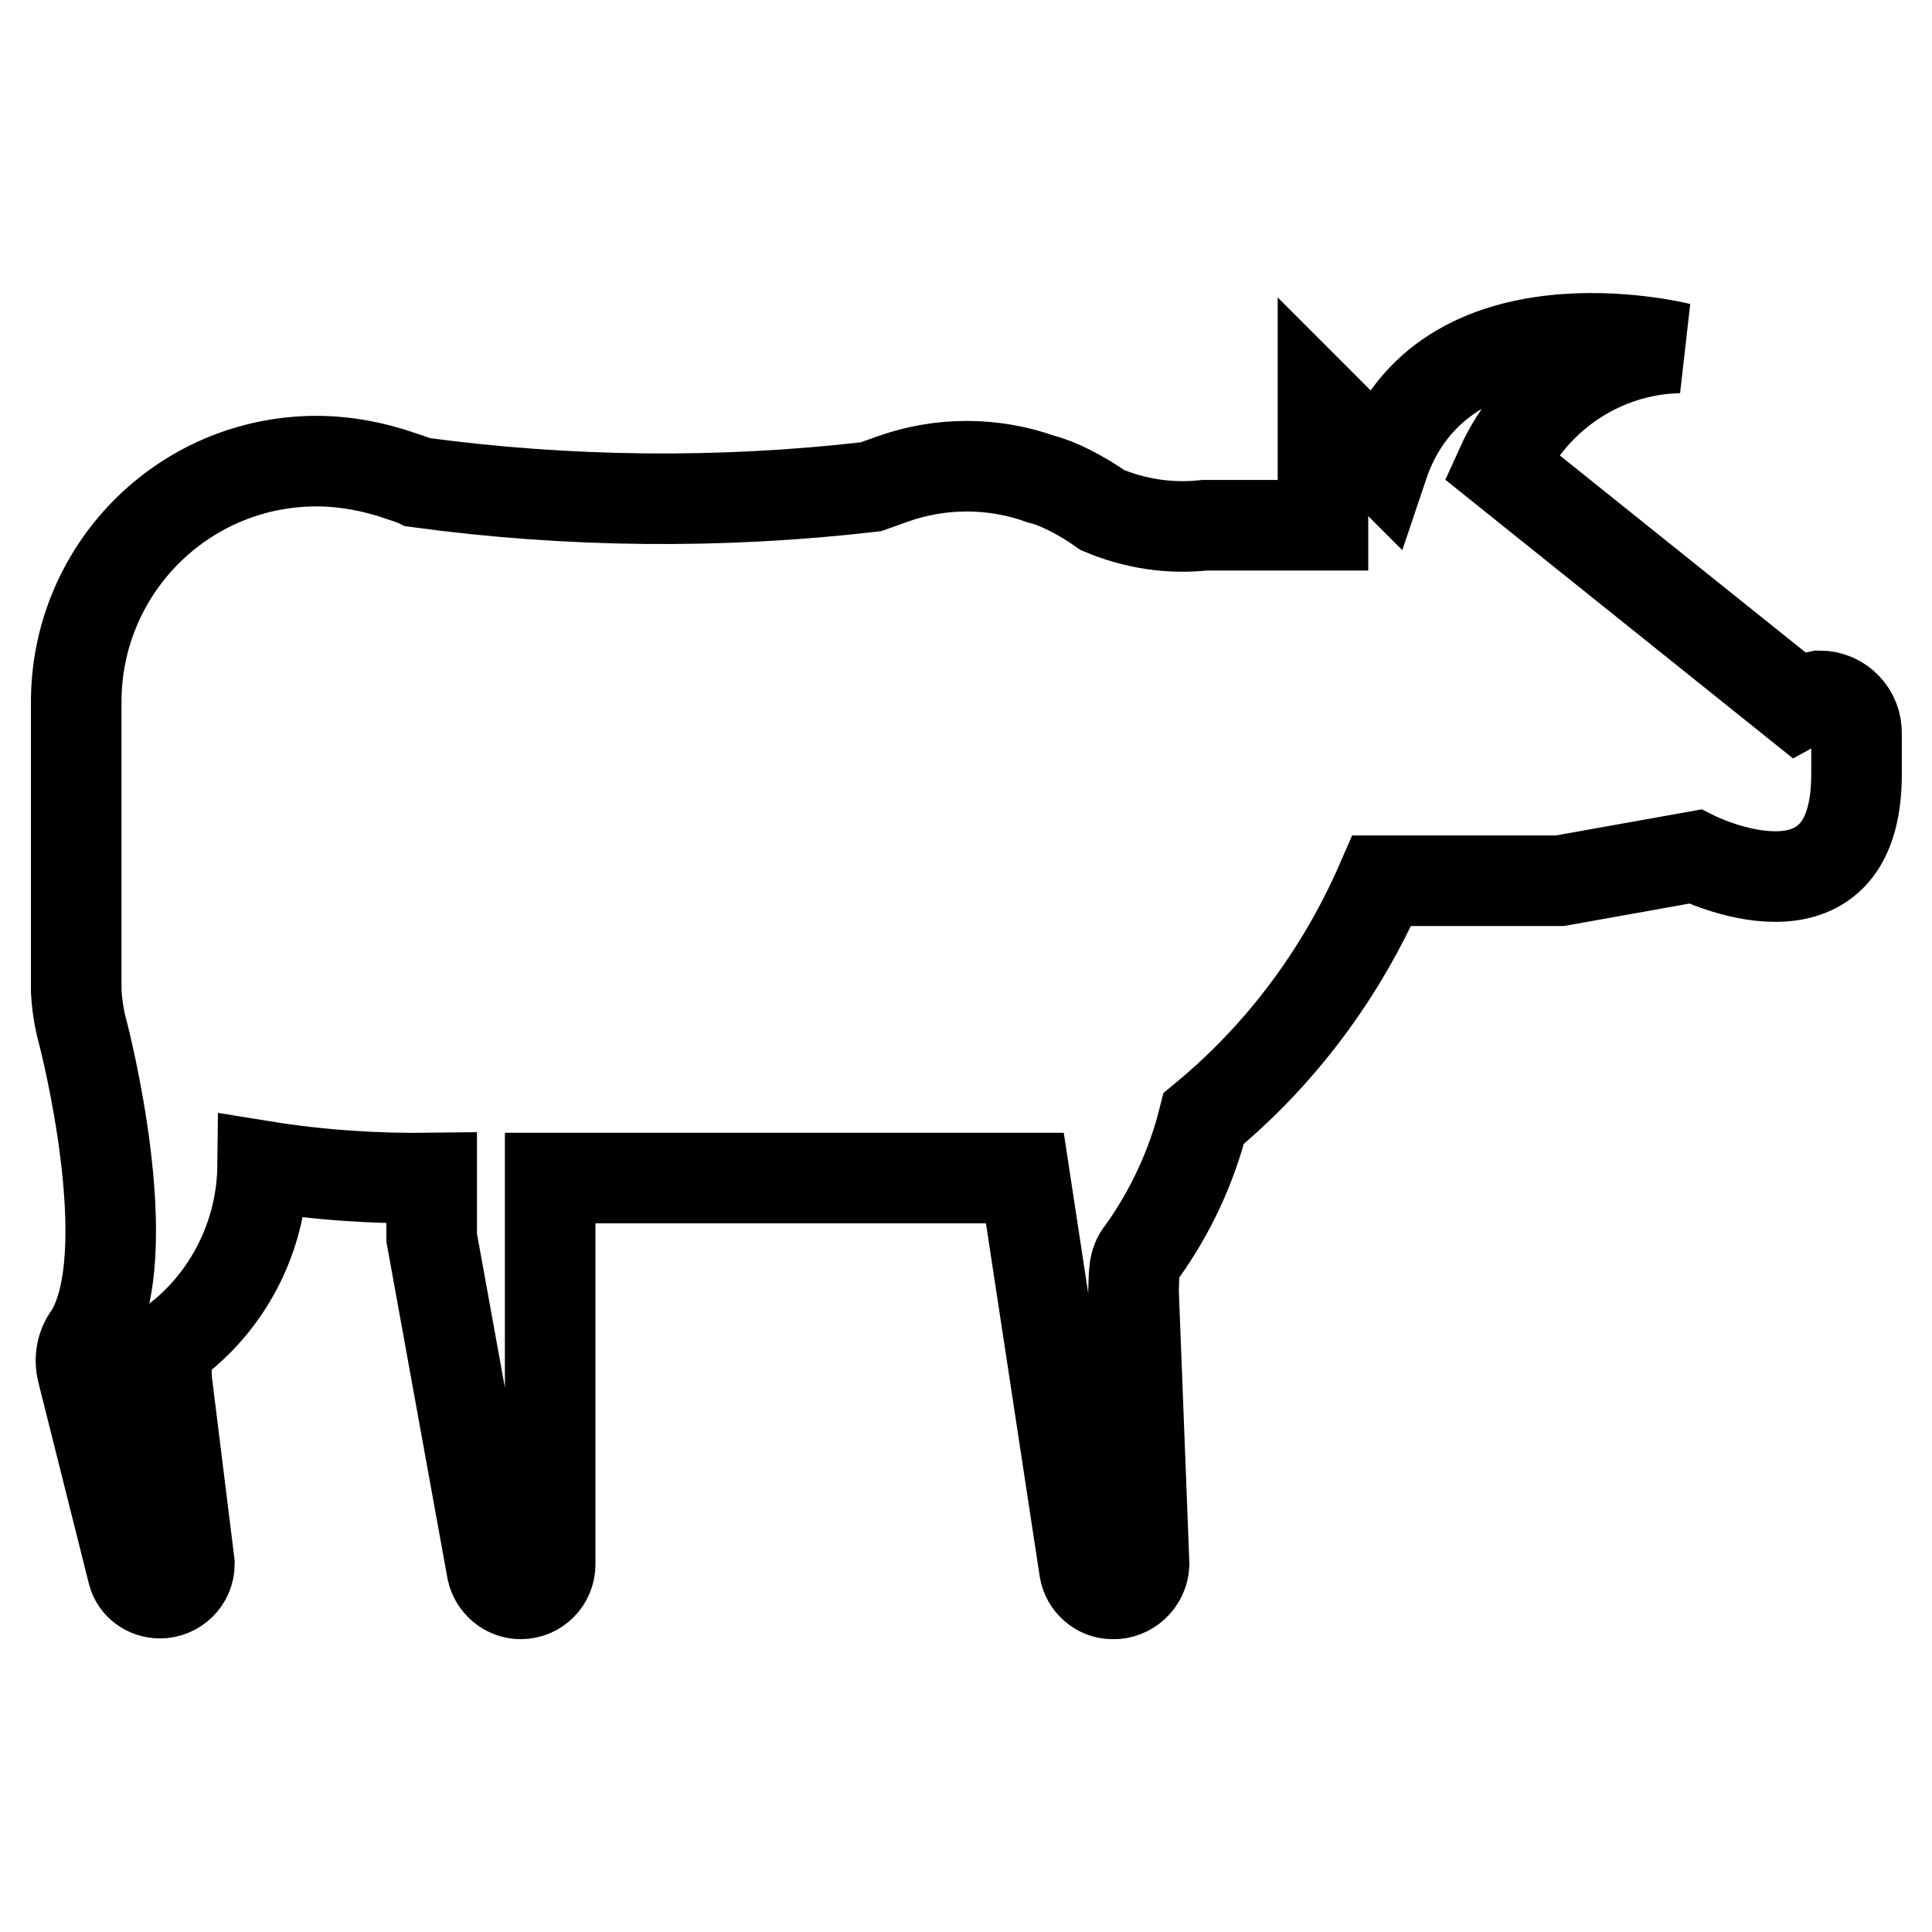
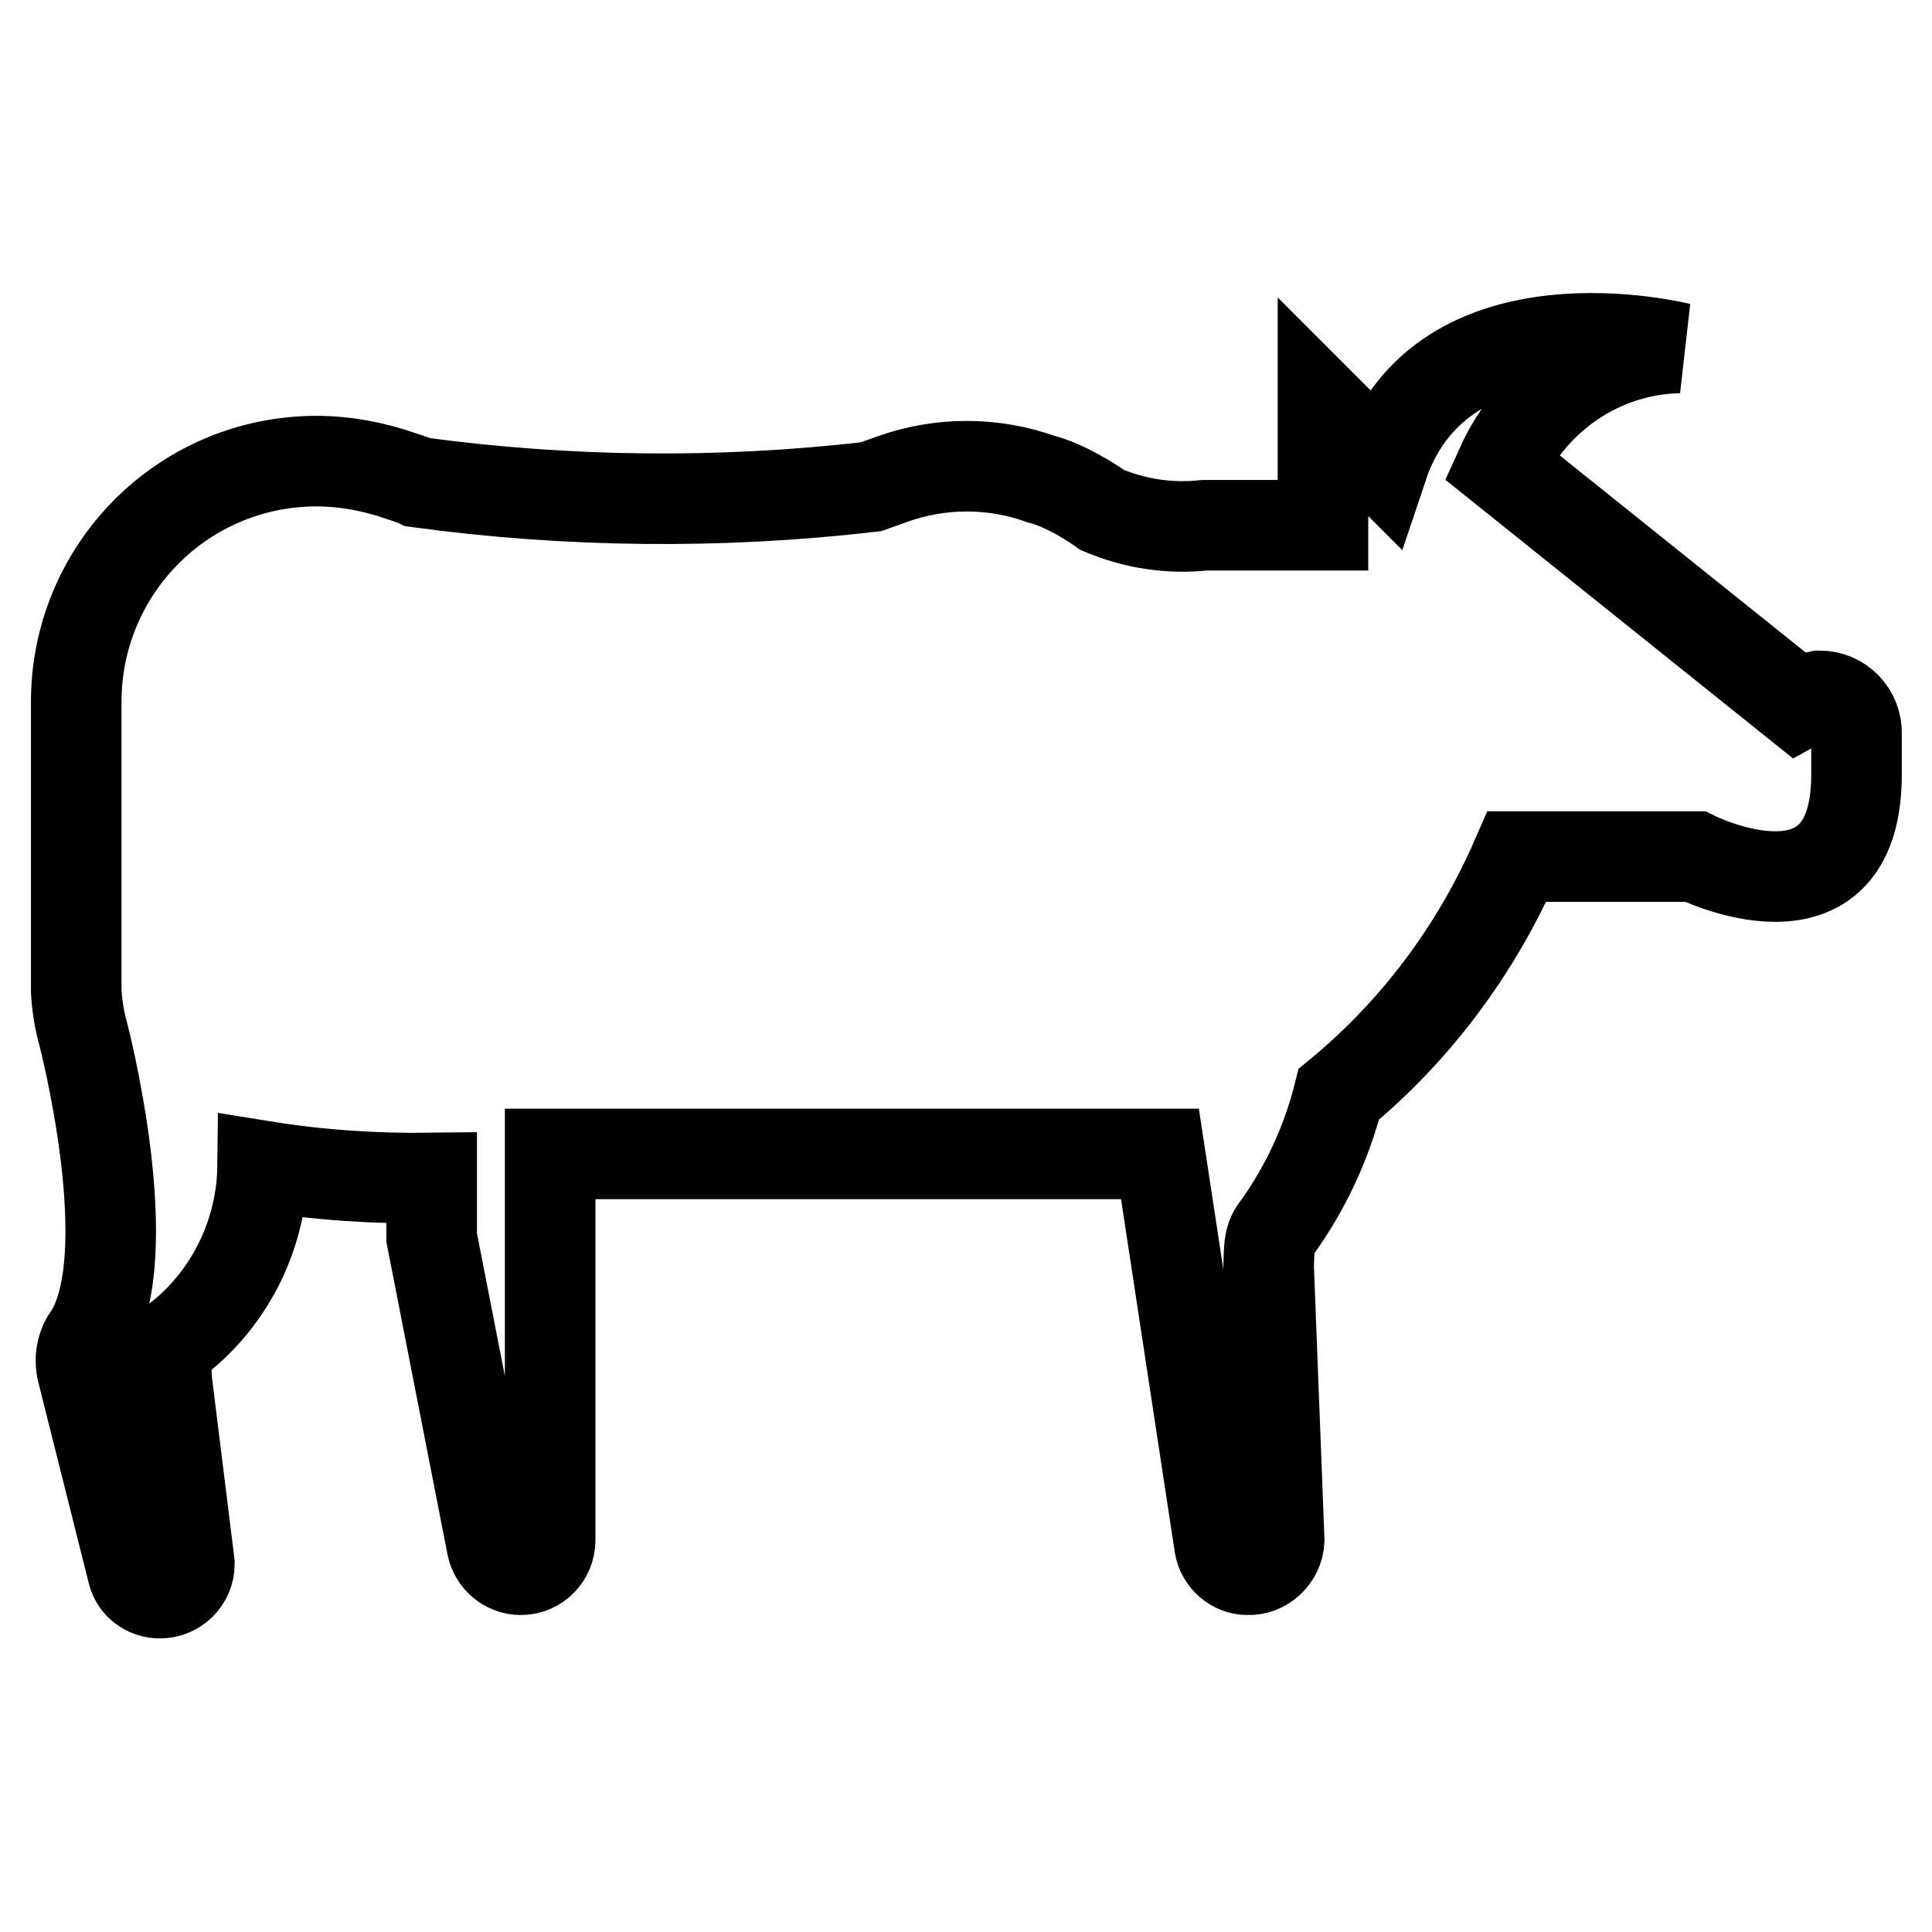
<svg xmlns="http://www.w3.org/2000/svg" version="1.1" x="0px" y="0px" viewBox="0 0 256 256" enable-background="new 0 0 256 256" xml:space="preserve">
  <g>
-     <path stroke-width="12" fill-opacity="0" stroke="#000000" d="M246,102.6c0,21.6-21.4,10.9-21.4,10.9l-17.9,3.2h-23.6c-5.3,12.2-13.3,23-23.6,31.5 c-1.6,6.4-4.4,12.4-8.2,17.7c-1.2,1.4-1,3.1-1.1,5.2l1.4,36.2c-0.1,2.2-2,4-4.2,3.9c-1.8,0-3.4-1.4-3.7-3.2l-7.9-51.9H72.9v51.2 c0,2.1-1.7,3.9-3.9,3.9c-1.8,0-3.4-1.3-3.8-3.1L57.2,164v-7.9c-7.5,0.1-15-0.4-22.4-1.6c-0.1,8.7-4,16.9-10.6,22.4 c-2,1.3-2.3,3.3-2.1,6.1l3,24.2c0,2.2-1.8,3.9-3.9,3.9l0,0c-1.7,0-3.2-1.1-3.6-2.7l-6.7-26.7c-0.4-1.6-0.1-3.4,0.9-4.7 c6.9-10.7-0.8-40.1-0.8-40.1c-0.5-1.8-0.8-3.7-0.9-5.6V93.2c-0.1-17.6,14-32,31.7-32.1c3.9,0,7.7,0.7,11.4,2c0,0,1.6,0.5,2.2,0.8 c19.9,2.7,40.1,2.9,60,0.6l2.8-1c6.4-2.3,13.4-2.3,19.8,0c1.2,0.3,2.4,0.8,3.6,1.4c1.6,0.8,3.1,1.7,4.5,2.7c4.3,1.8,8.9,2.5,13.5,2 h15.7V53.9l7.9,7.9c7.9-23.6,39.3-15.7,39.3-15.7c-10.2,0.2-19.4,6.4-23.6,15.7l39.3,31.5c0.9-0.5,1.9-0.9,2.9-1.1 c2.8,0,5,2.3,4.9,5.1V102.6L246,102.6z" />
+     <path stroke-width="12" fill-opacity="0" stroke="#000000" d="M246,102.6c0,21.6-21.4,10.9-21.4,10.9h-23.6c-5.3,12.2-13.3,23-23.6,31.5 c-1.6,6.4-4.4,12.4-8.2,17.7c-1.2,1.4-1,3.1-1.1,5.2l1.4,36.2c-0.1,2.2-2,4-4.2,3.9c-1.8,0-3.4-1.4-3.7-3.2l-7.9-51.9H72.9v51.2 c0,2.1-1.7,3.9-3.9,3.9c-1.8,0-3.4-1.3-3.8-3.1L57.2,164v-7.9c-7.5,0.1-15-0.4-22.4-1.6c-0.1,8.7-4,16.9-10.6,22.4 c-2,1.3-2.3,3.3-2.1,6.1l3,24.2c0,2.2-1.8,3.9-3.9,3.9l0,0c-1.7,0-3.2-1.1-3.6-2.7l-6.7-26.7c-0.4-1.6-0.1-3.4,0.9-4.7 c6.9-10.7-0.8-40.1-0.8-40.1c-0.5-1.8-0.8-3.7-0.9-5.6V93.2c-0.1-17.6,14-32,31.7-32.1c3.9,0,7.7,0.7,11.4,2c0,0,1.6,0.5,2.2,0.8 c19.9,2.7,40.1,2.9,60,0.6l2.8-1c6.4-2.3,13.4-2.3,19.8,0c1.2,0.3,2.4,0.8,3.6,1.4c1.6,0.8,3.1,1.7,4.5,2.7c4.3,1.8,8.9,2.5,13.5,2 h15.7V53.9l7.9,7.9c7.9-23.6,39.3-15.7,39.3-15.7c-10.2,0.2-19.4,6.4-23.6,15.7l39.3,31.5c0.9-0.5,1.9-0.9,2.9-1.1 c2.8,0,5,2.3,4.9,5.1V102.6L246,102.6z" />
  </g>
</svg>